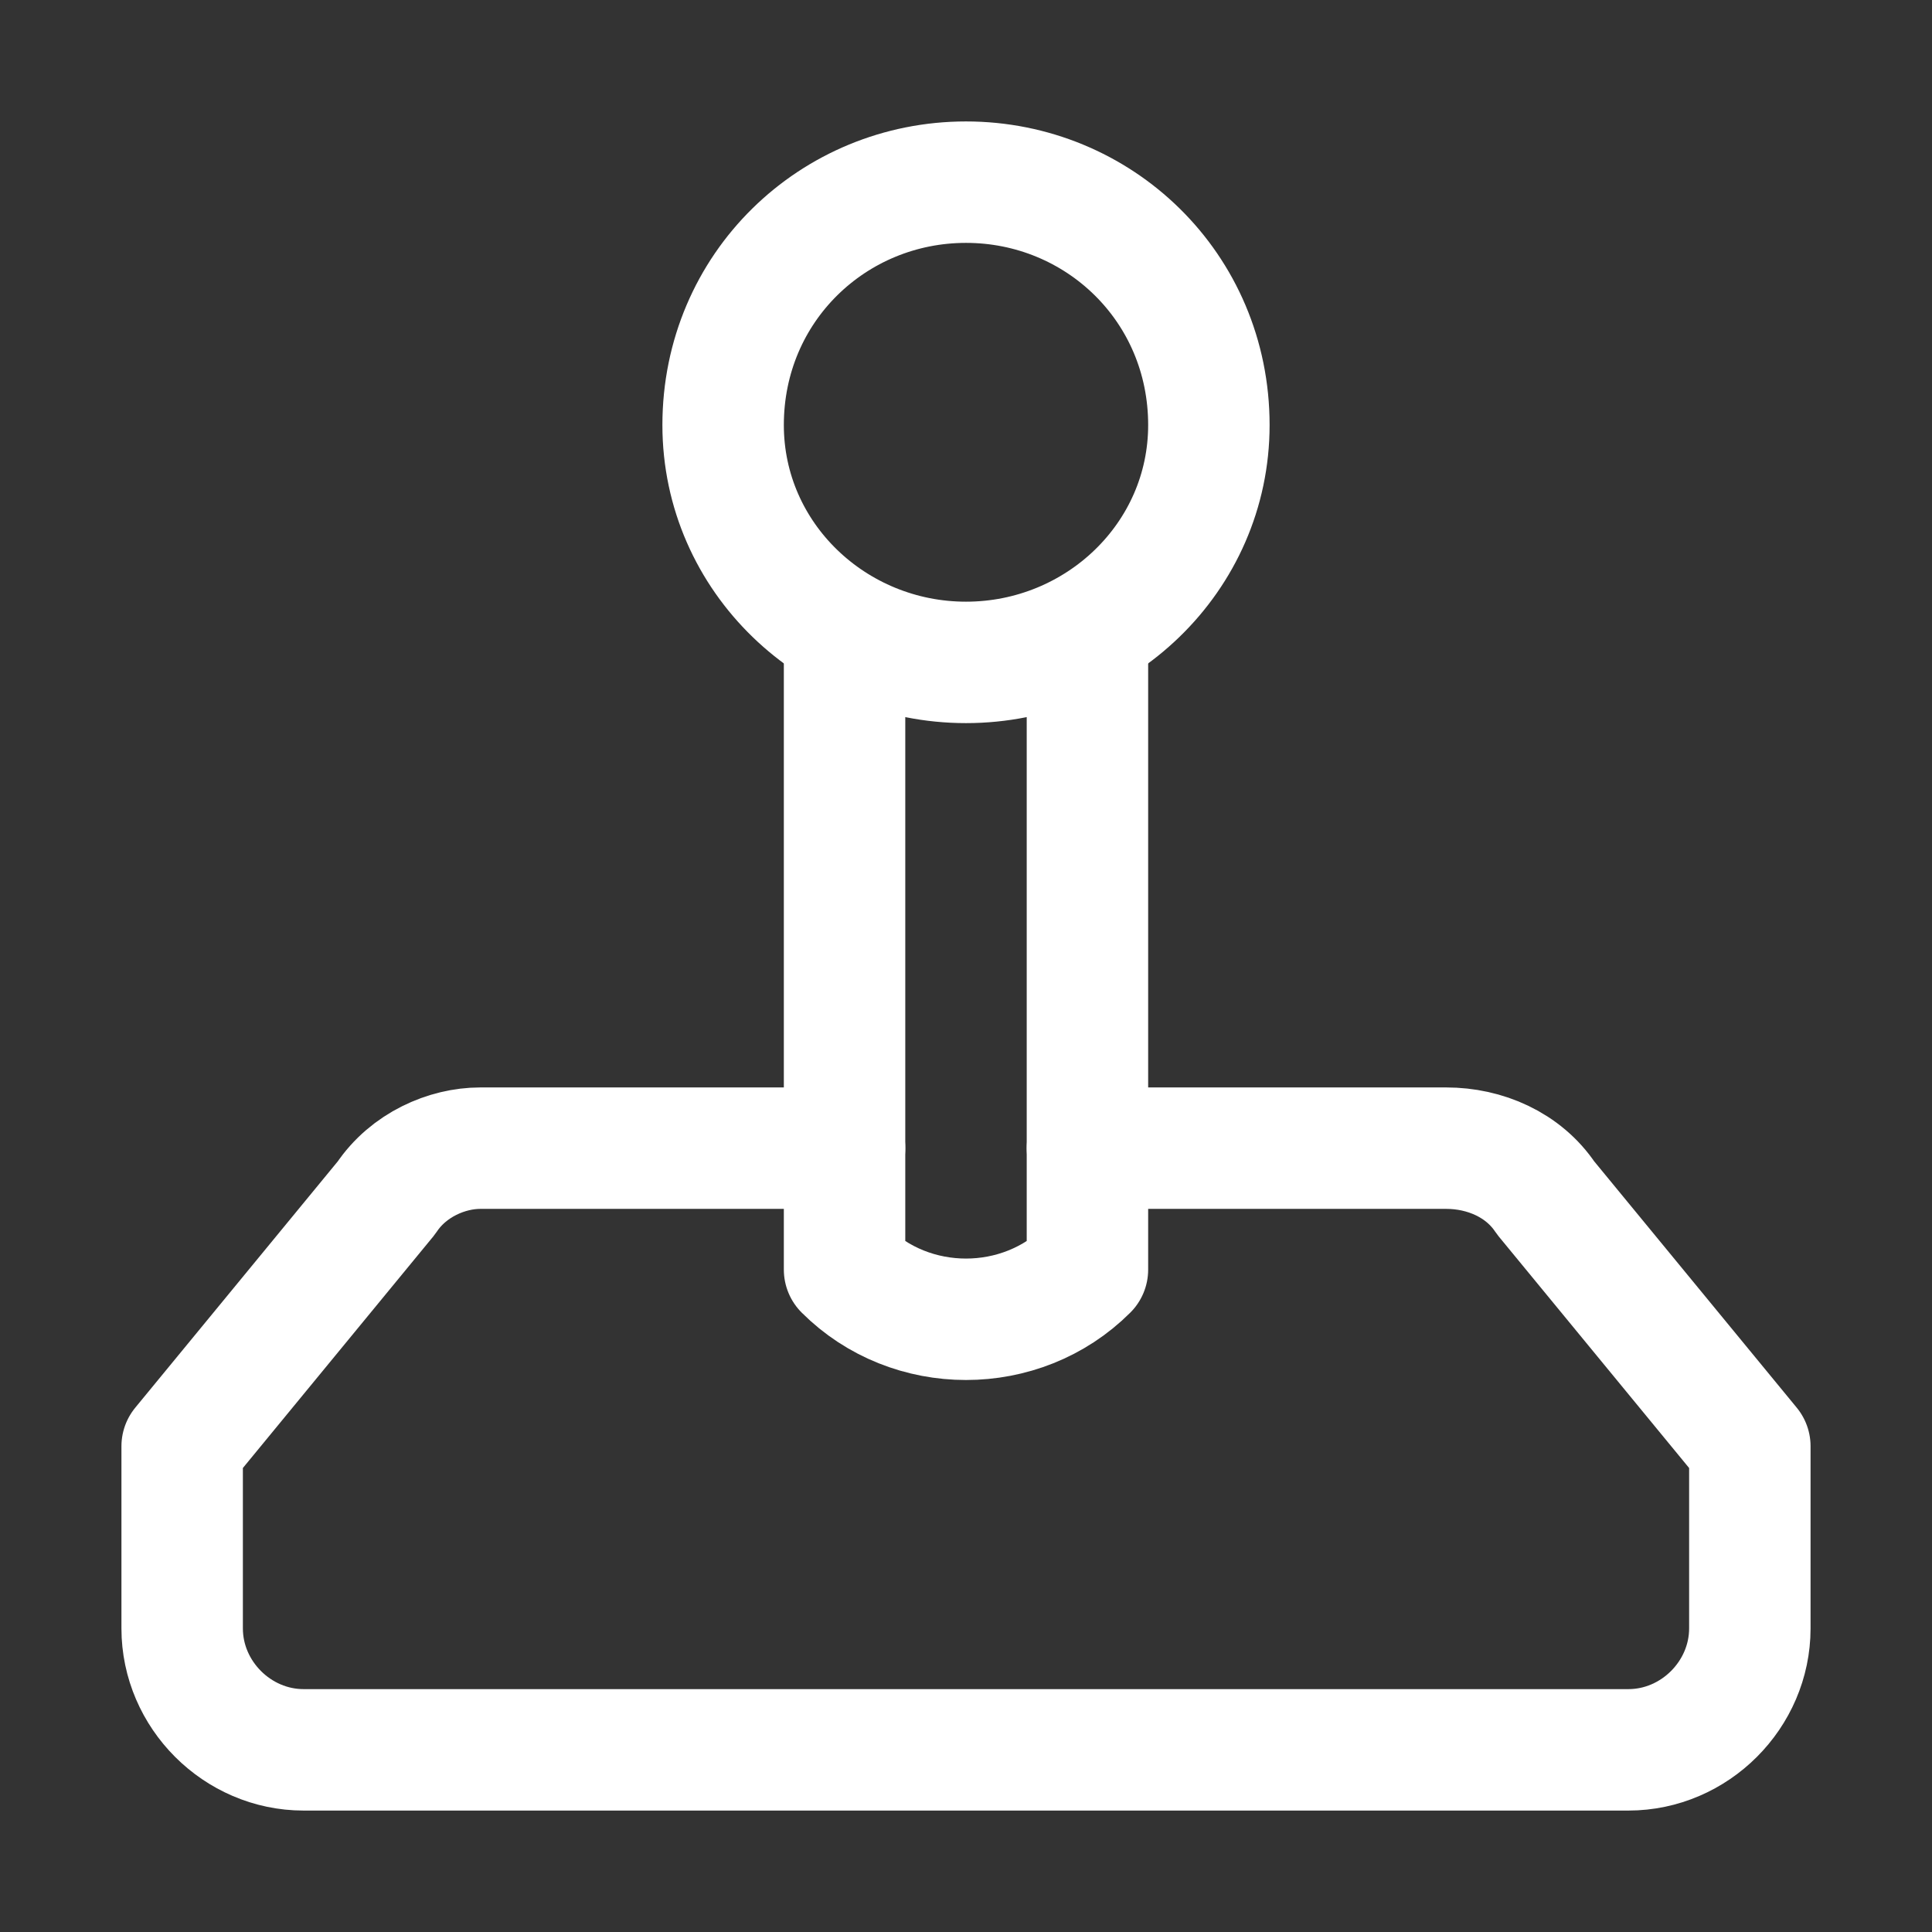
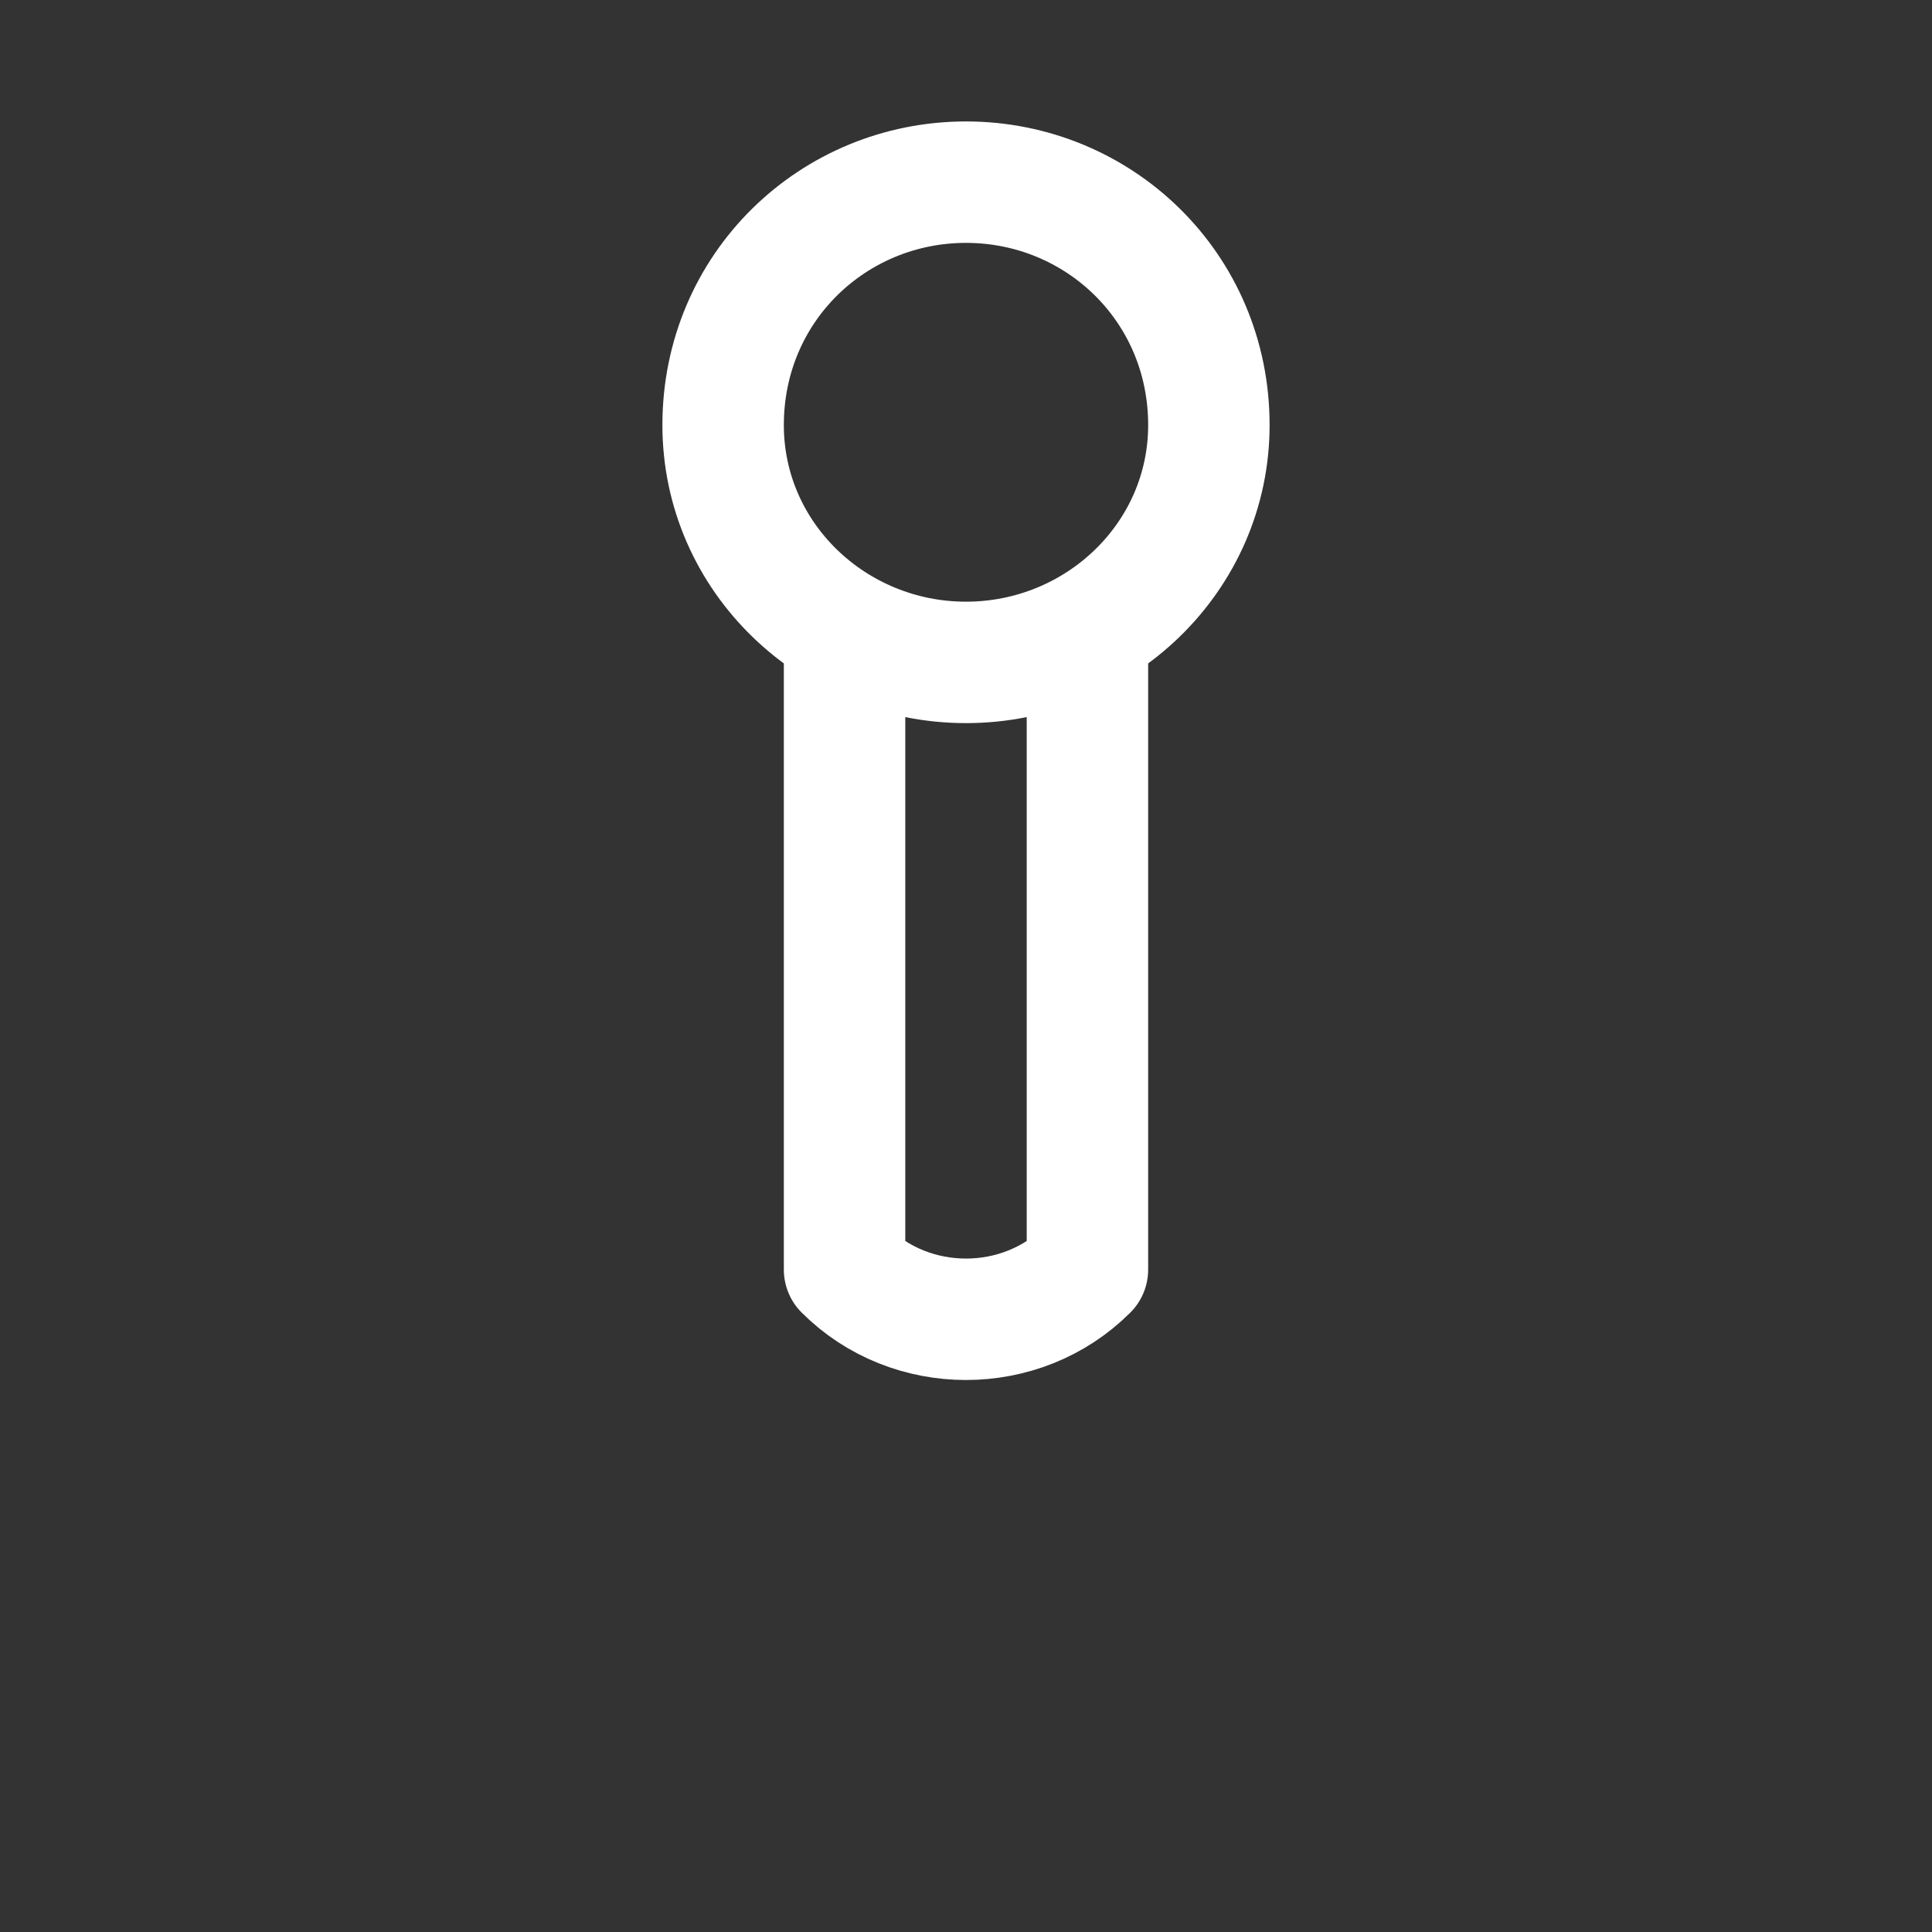
<svg xmlns="http://www.w3.org/2000/svg" version="1.2" viewBox="0 0 35 35" width="35" height="35">
  <rect x="0" y="0" width="35" height="35" fill="#333333" stroke="none" />
  <title>gamer-joystick-controller-svgrepo-com</title>
  <style>
		.s0 { fill: none;stroke: #ffffff;stroke-linecap: round;stroke-linejoin: round;stroke-width: 2.2 } 
	</style>
  <g id="SVGRepo_bgCarrier">
	</g>
  <g id="SVGRepo_tracerCarrier">
	</g>
  <g id="SVGRepo_iconCarrier">
    <path class="s0" d="m17.5 12c-2.4 0-4.4-1.9-4.4-4.3 0-2.5 2-4.4 4.4-4.4 2.4 0 4.4 1.9 4.4 4.4 0 2.4-2 4.3-4.4 4.3z" />
    <path fill-rule="evenodd" class="s0" d="m15.3 11.5v11.5c1.2 1.2 3.2 1.2 4.4 0v-11.5" />
-     <path fill-rule="evenodd" class="s0" d="m15.3 20.8h-6.6c-0.6 0-1.3 0.3-1.7 0.9l-3.7 4.5v3.3c0 1.2 1 2.2 2.2 2.2h24c1.2 0 2.2-1 2.2-2.2v-3.3l-3.7-4.5c-0.4-0.6-1.1-0.9-1.8-0.9h-6.5" />
  </g>
</svg>